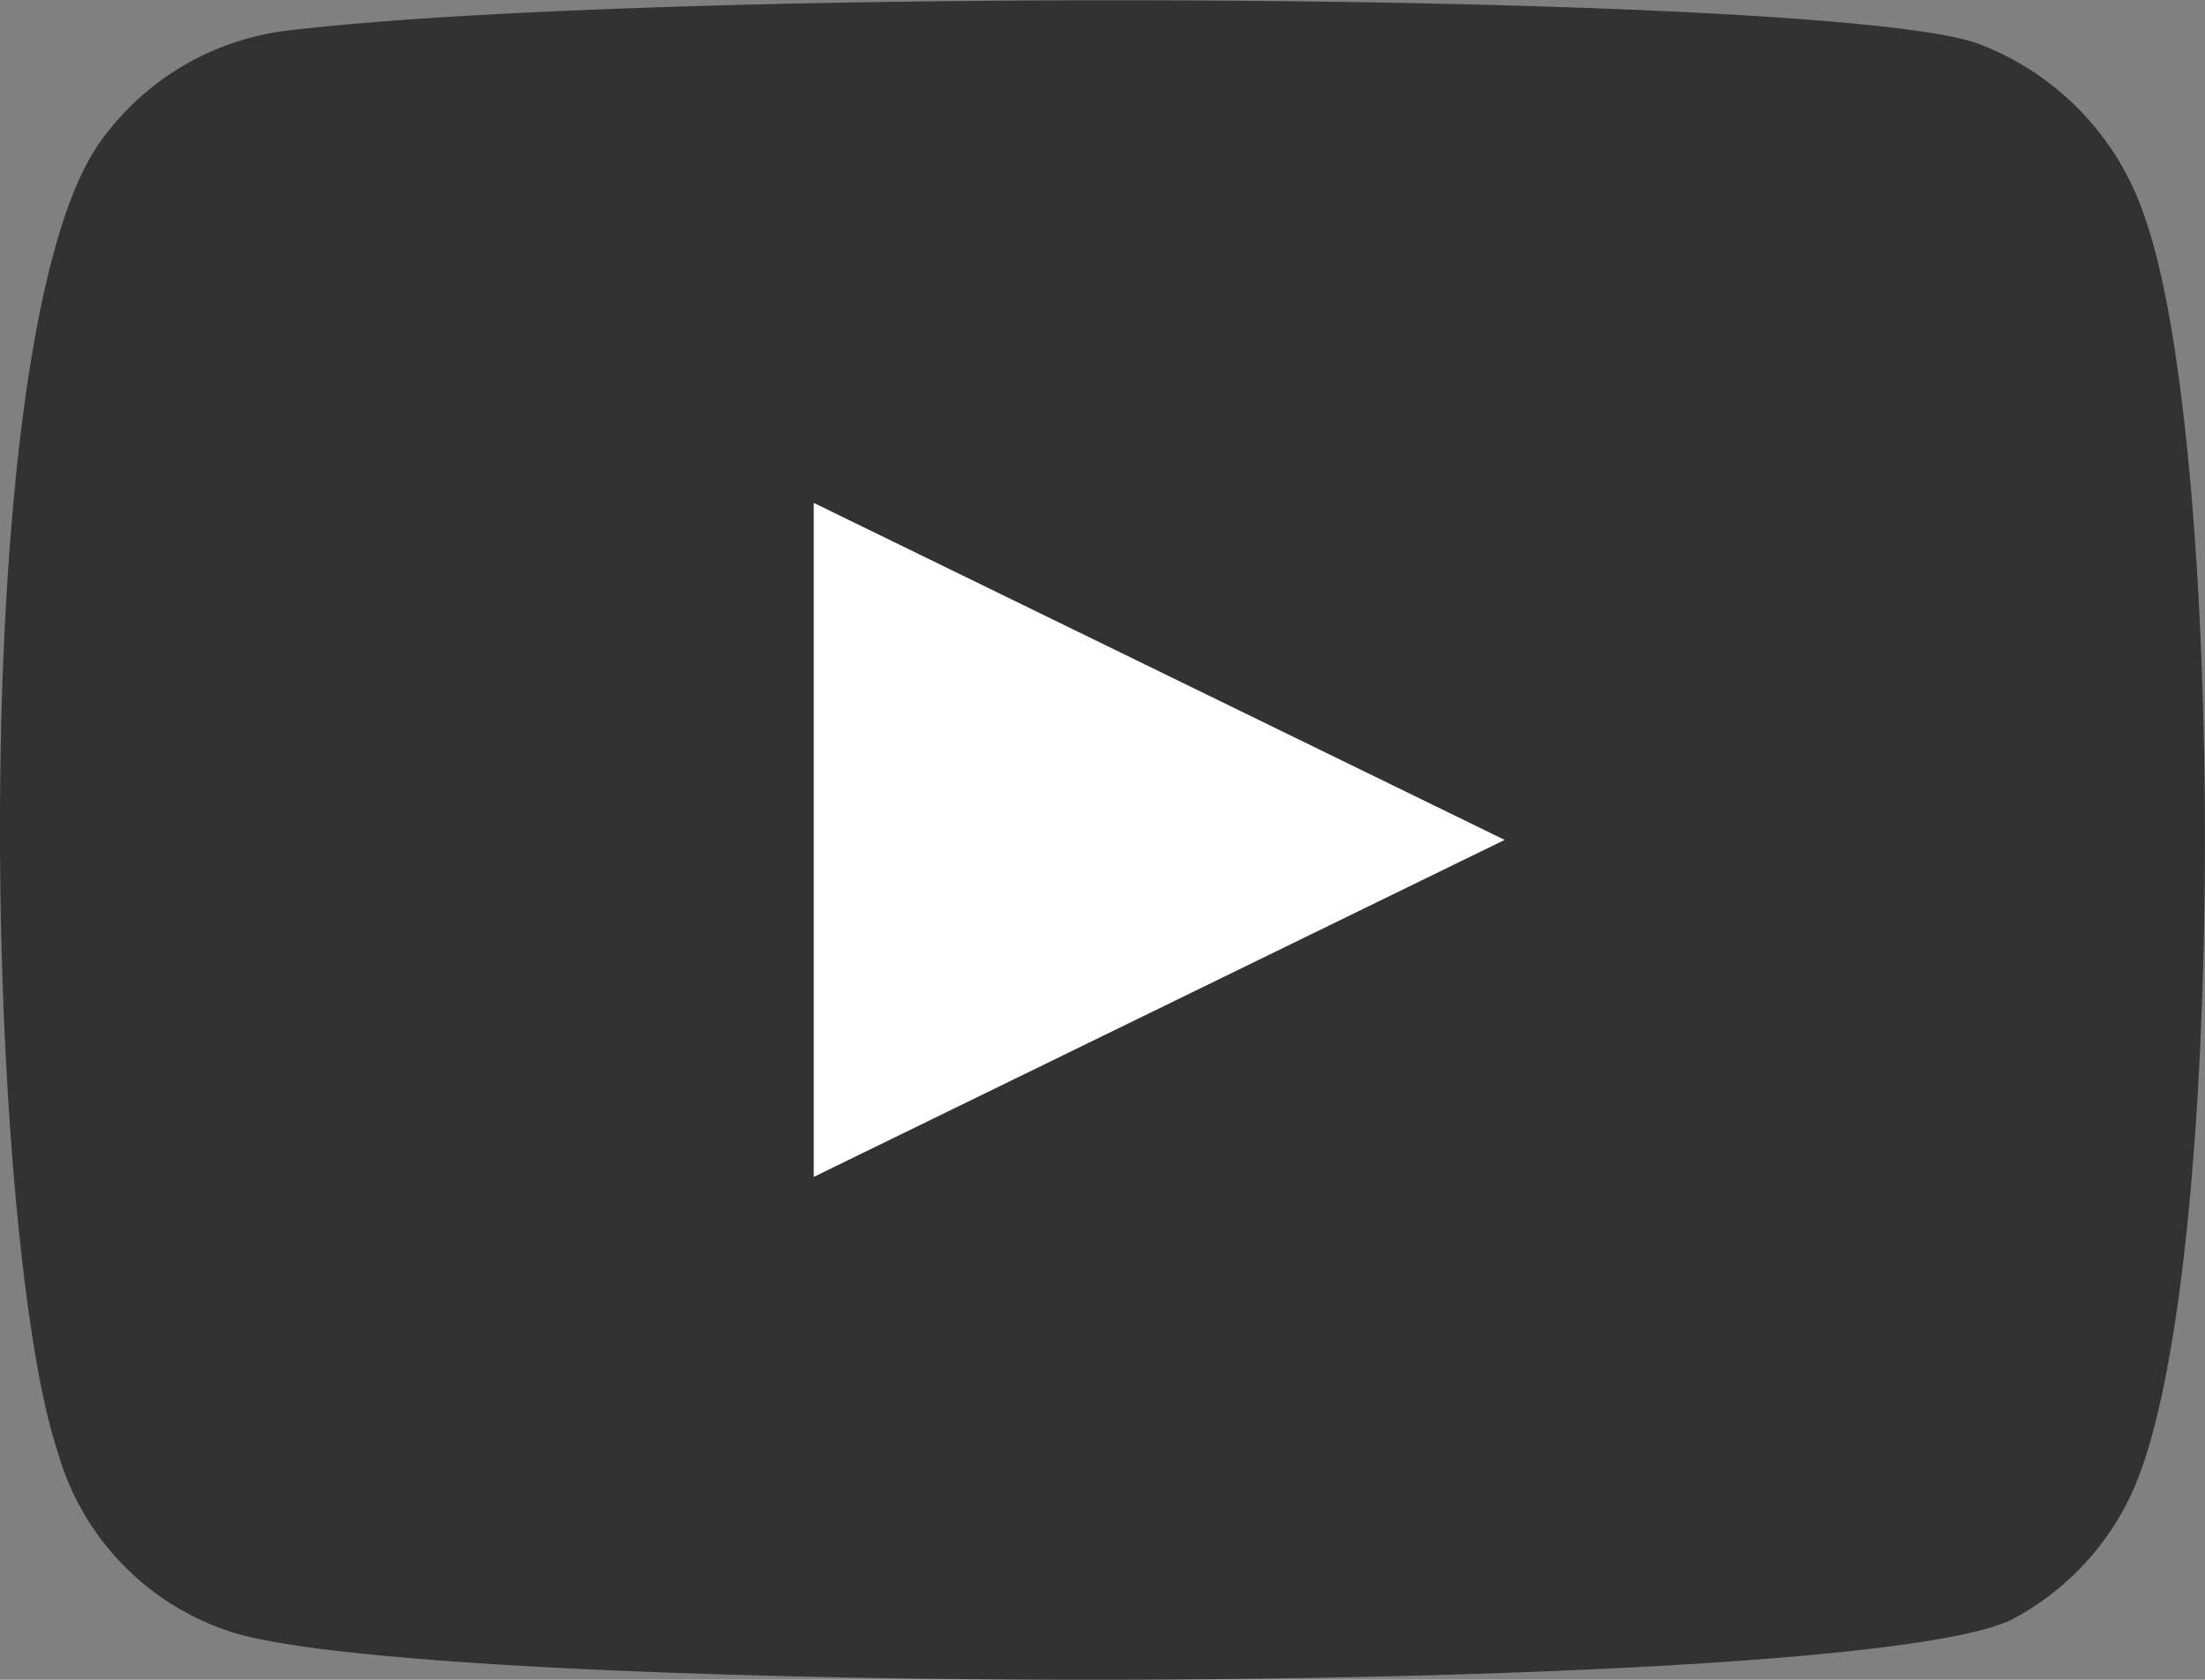
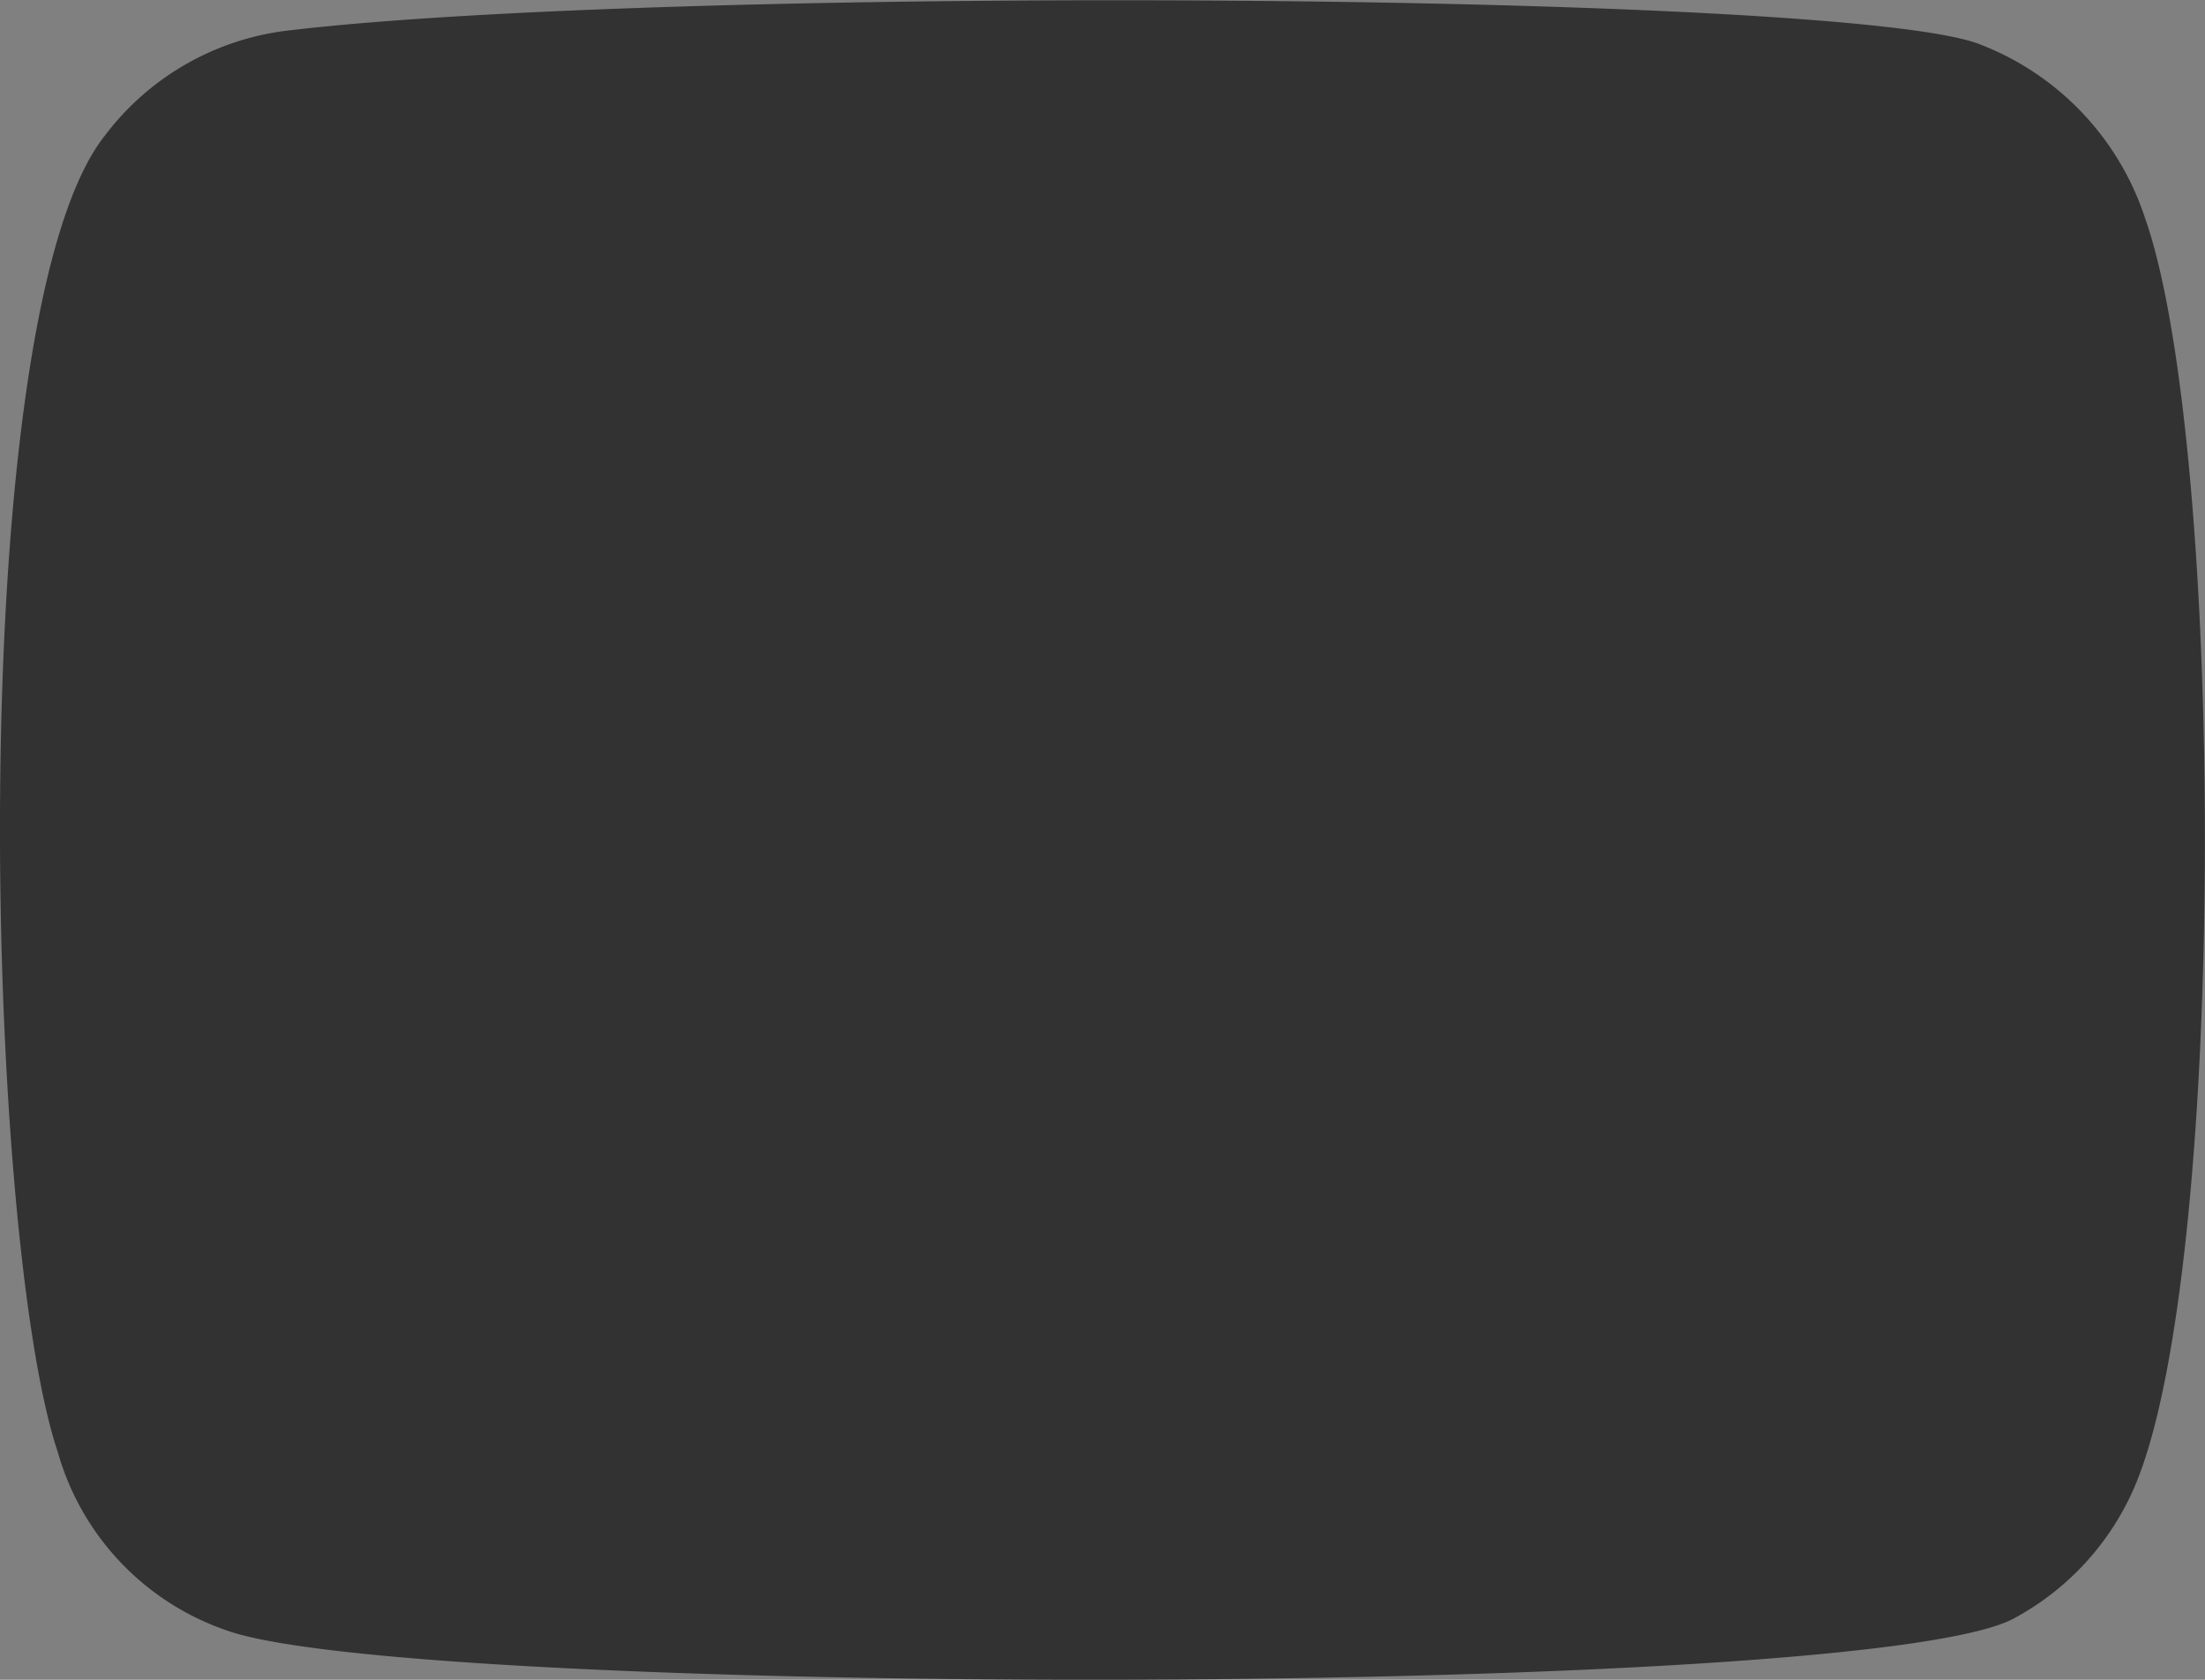
<svg xmlns="http://www.w3.org/2000/svg" width="21" height="16" viewBox="0 0 21 16">
  <rect x="0" y="0" width="21" height="16" fill="#808080" stroke="none" />
  <defs>
    <style>.cls-1{fill:#323232;fill-rule:evenodd;}.cls-2{fill:#fff;}</style>
  </defs>
  <title>ico_yt</title>
  <g id="レイヤー_2" data-name="レイヤー 2">
    <g id="レイヤー_1-2" data-name="レイヤー 1">
      <path class="cls-1" d="M2.16,15.53a2.52,2.52,0,0,1-1.61-1.7C-.15,11.74-.36,3,1,1.29a2.56,2.56,0,0,1,1.75-1C6.36-.14,17.56-.08,18.85.42a2.66,2.66,0,0,1,1.58,1.66c.76,2.16.79,10-.1,12.08a2.58,2.58,0,0,1-1.14,1.25C17.84,16.18,3.94,16.17,2.16,15.53Z" />
-       <path class="cls-2" d="M7.75,11.21V4.79L14.33,8Z" />
    </g>
  </g>
</svg>